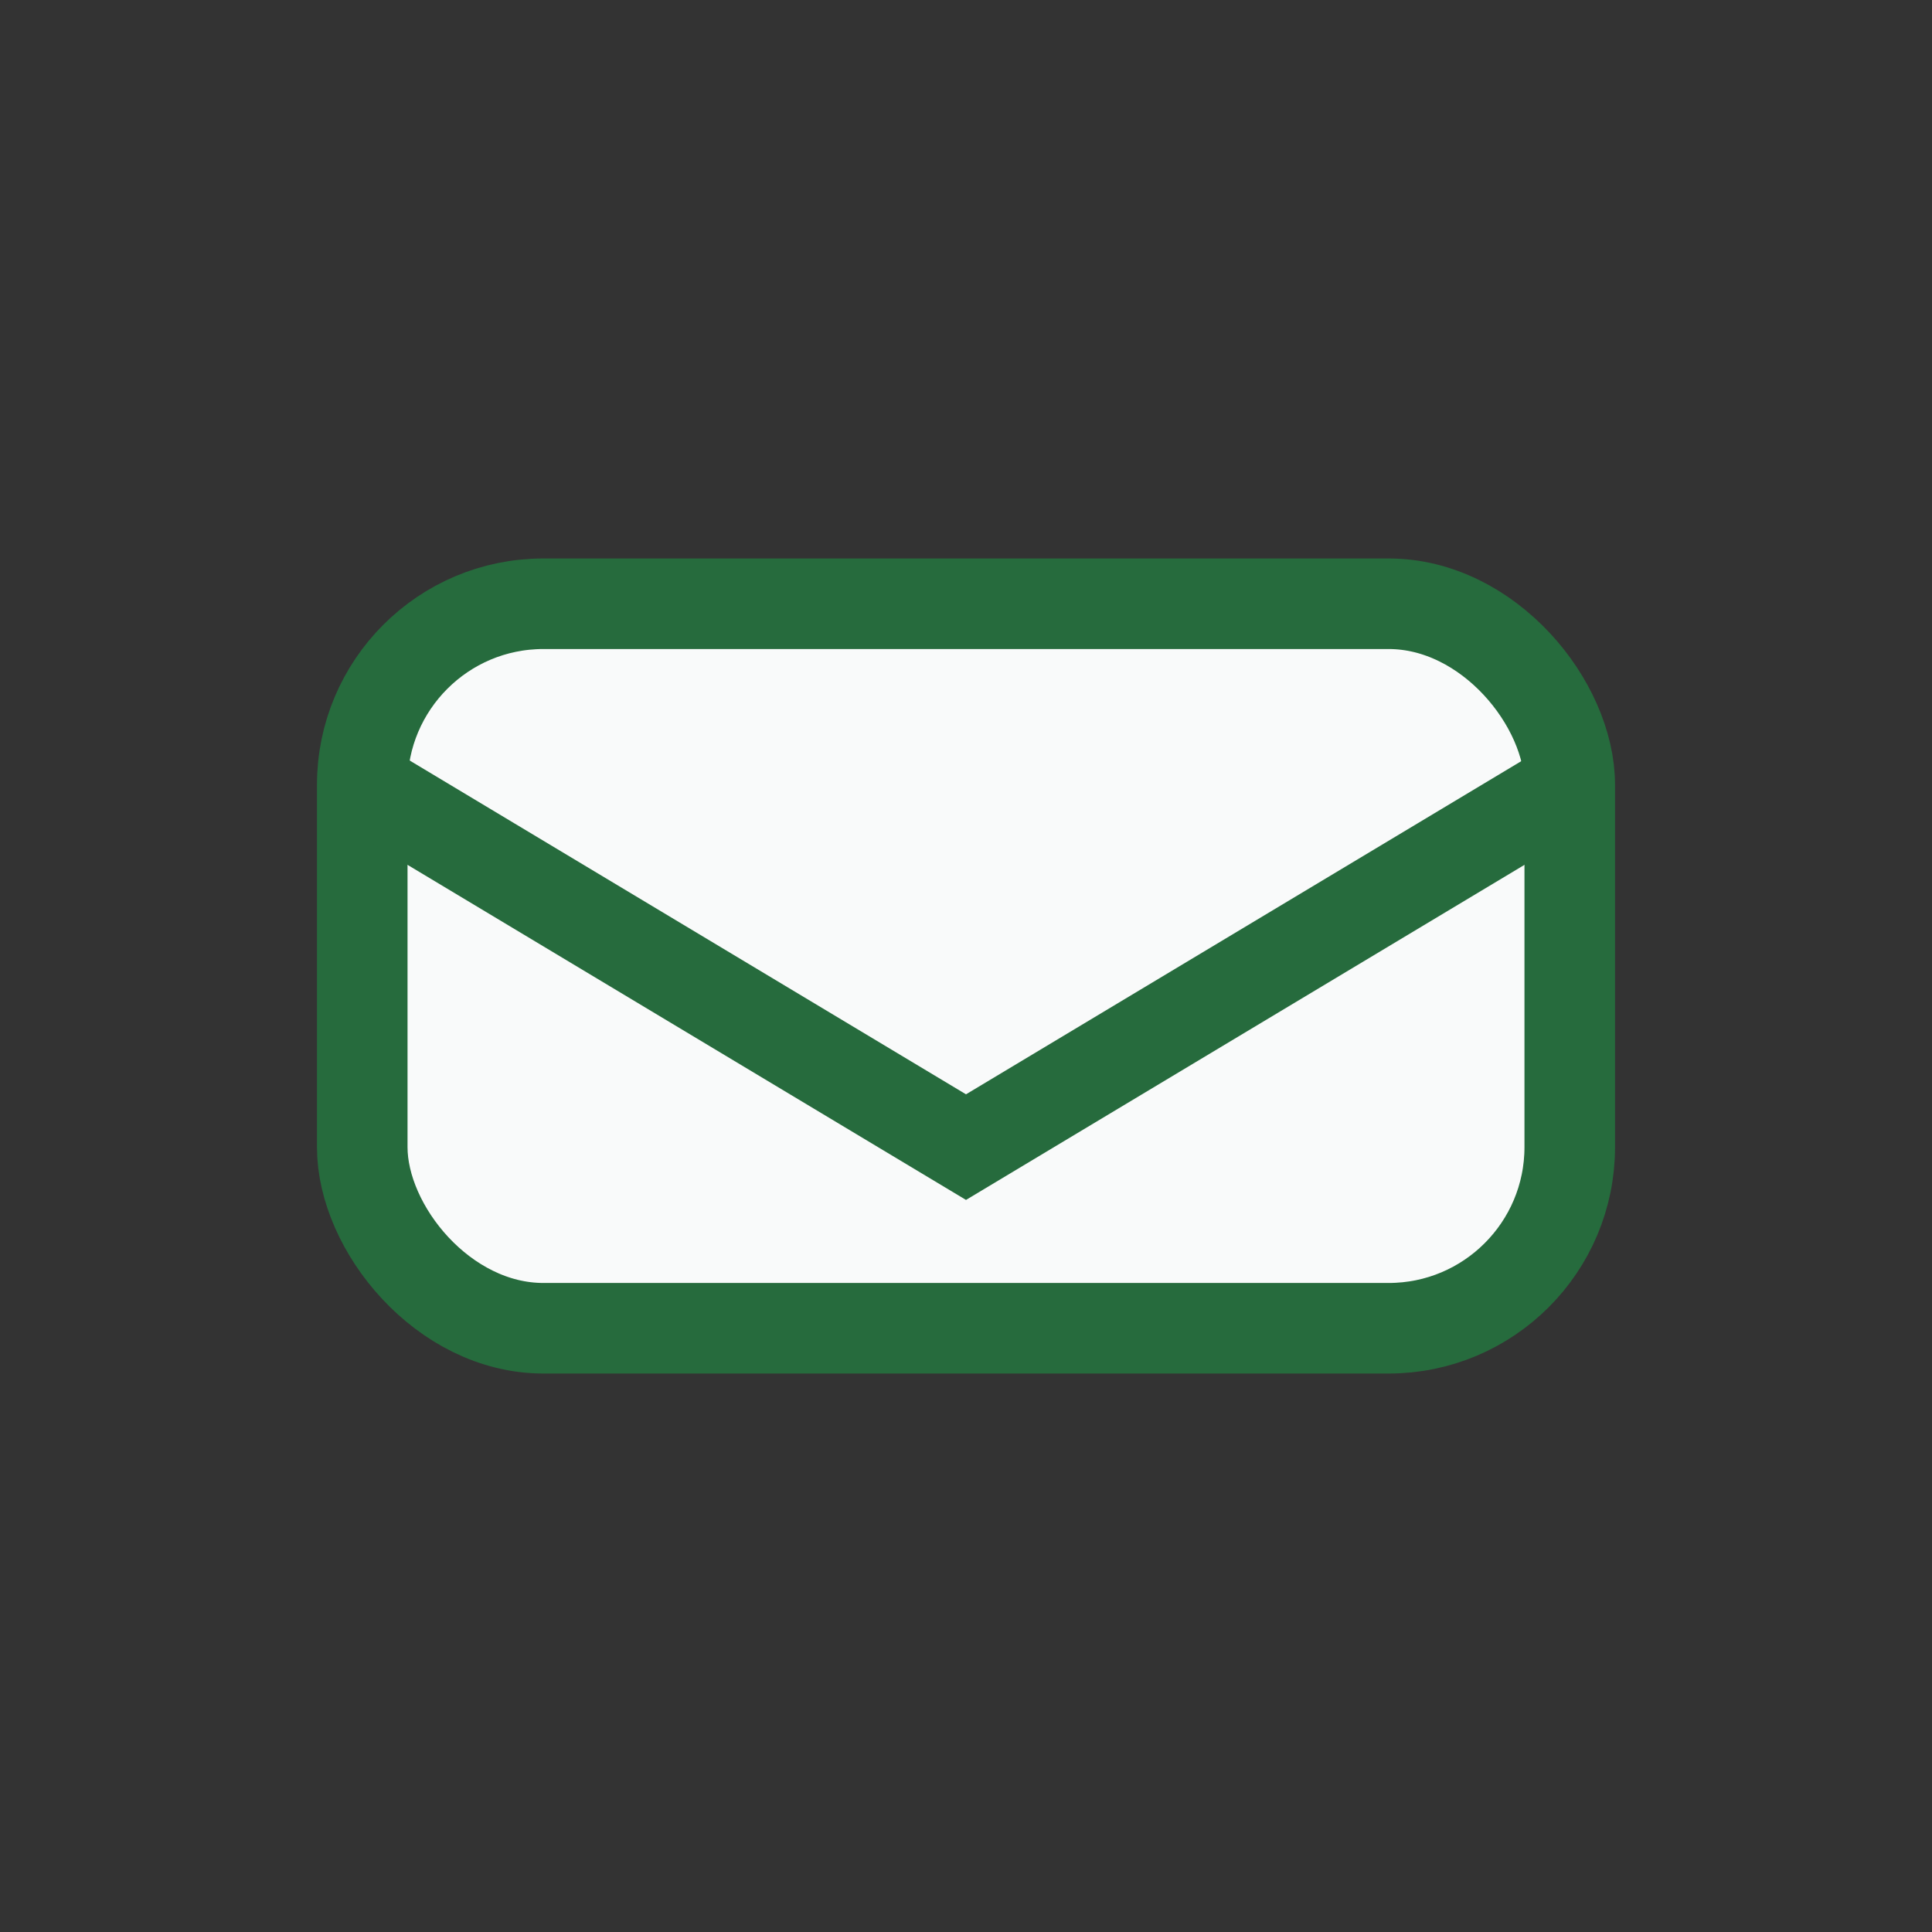
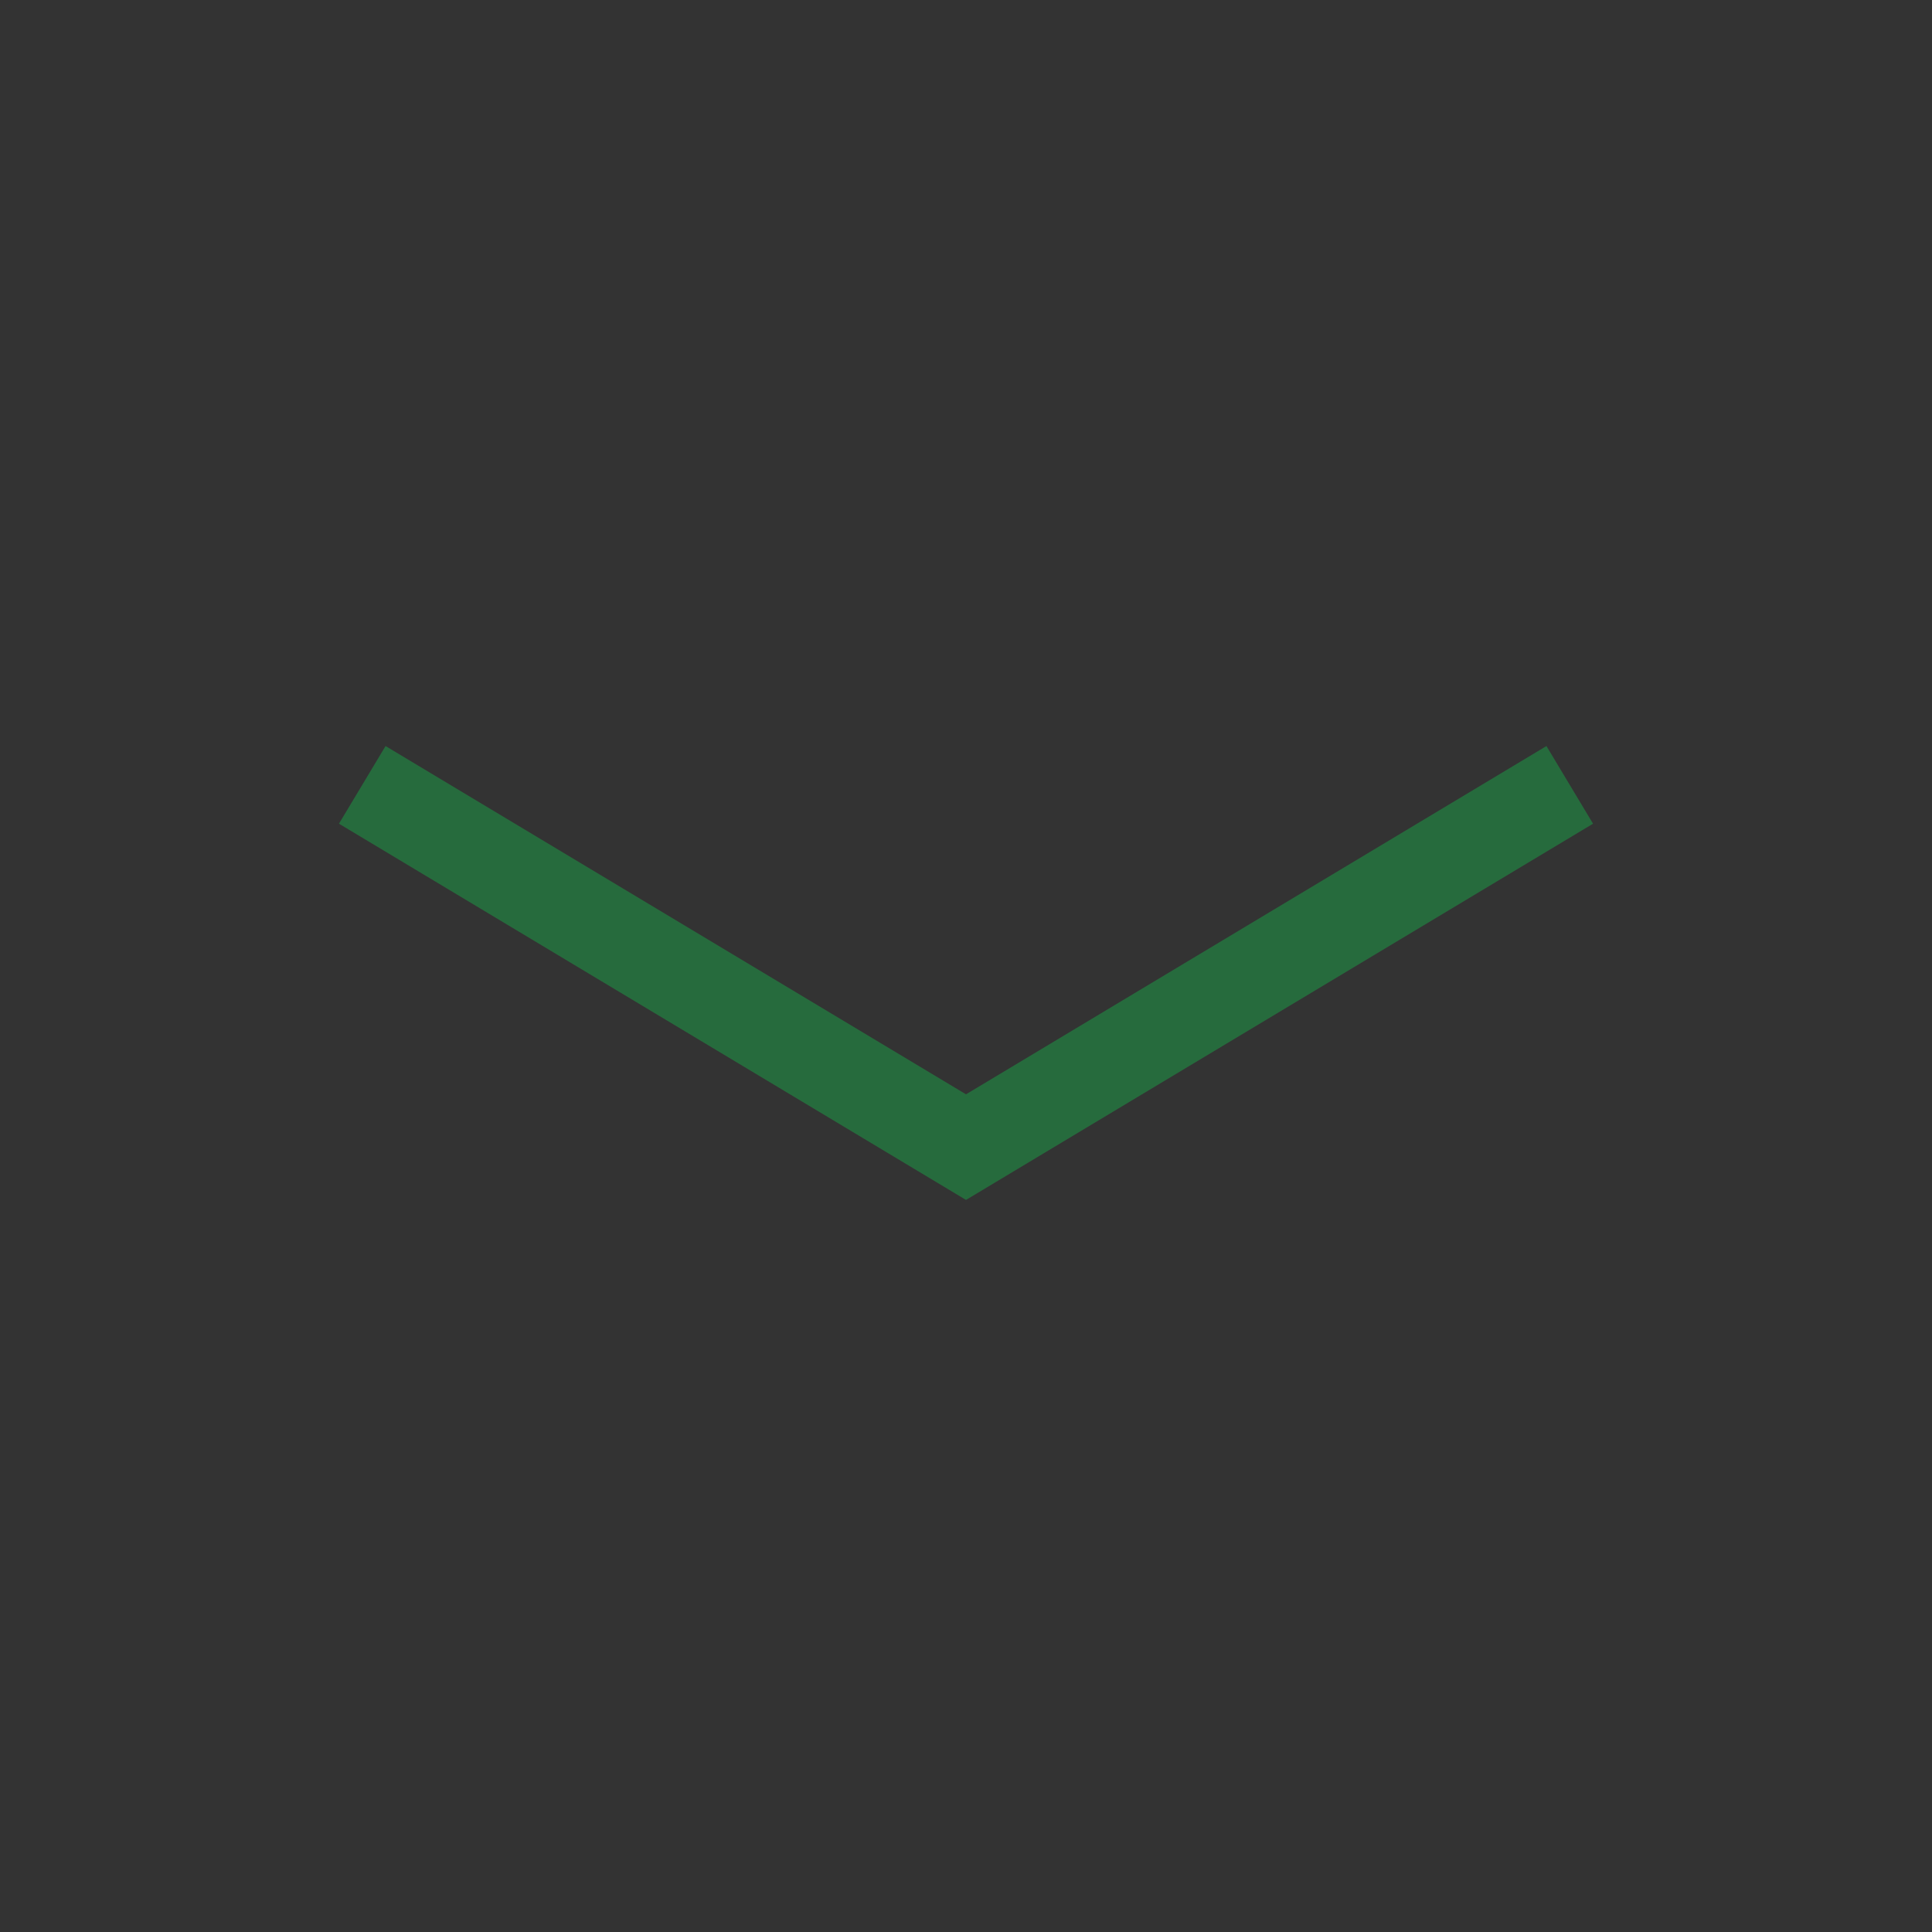
<svg xmlns="http://www.w3.org/2000/svg" width="32" height="32" viewBox="0 0 32 32">
  <rect x="0" y="0" width="32" height="32" fill="#333333" stroke="none" />
-   <rect x="6" y="10" width="20" height="12" rx="3" fill="#F9FAFA" stroke="#266B3D" stroke-width="1.5" />
  <path d="M6 13l10 6 10-6" fill="none" stroke="#266B3D" stroke-width="1.5" />
</svg>